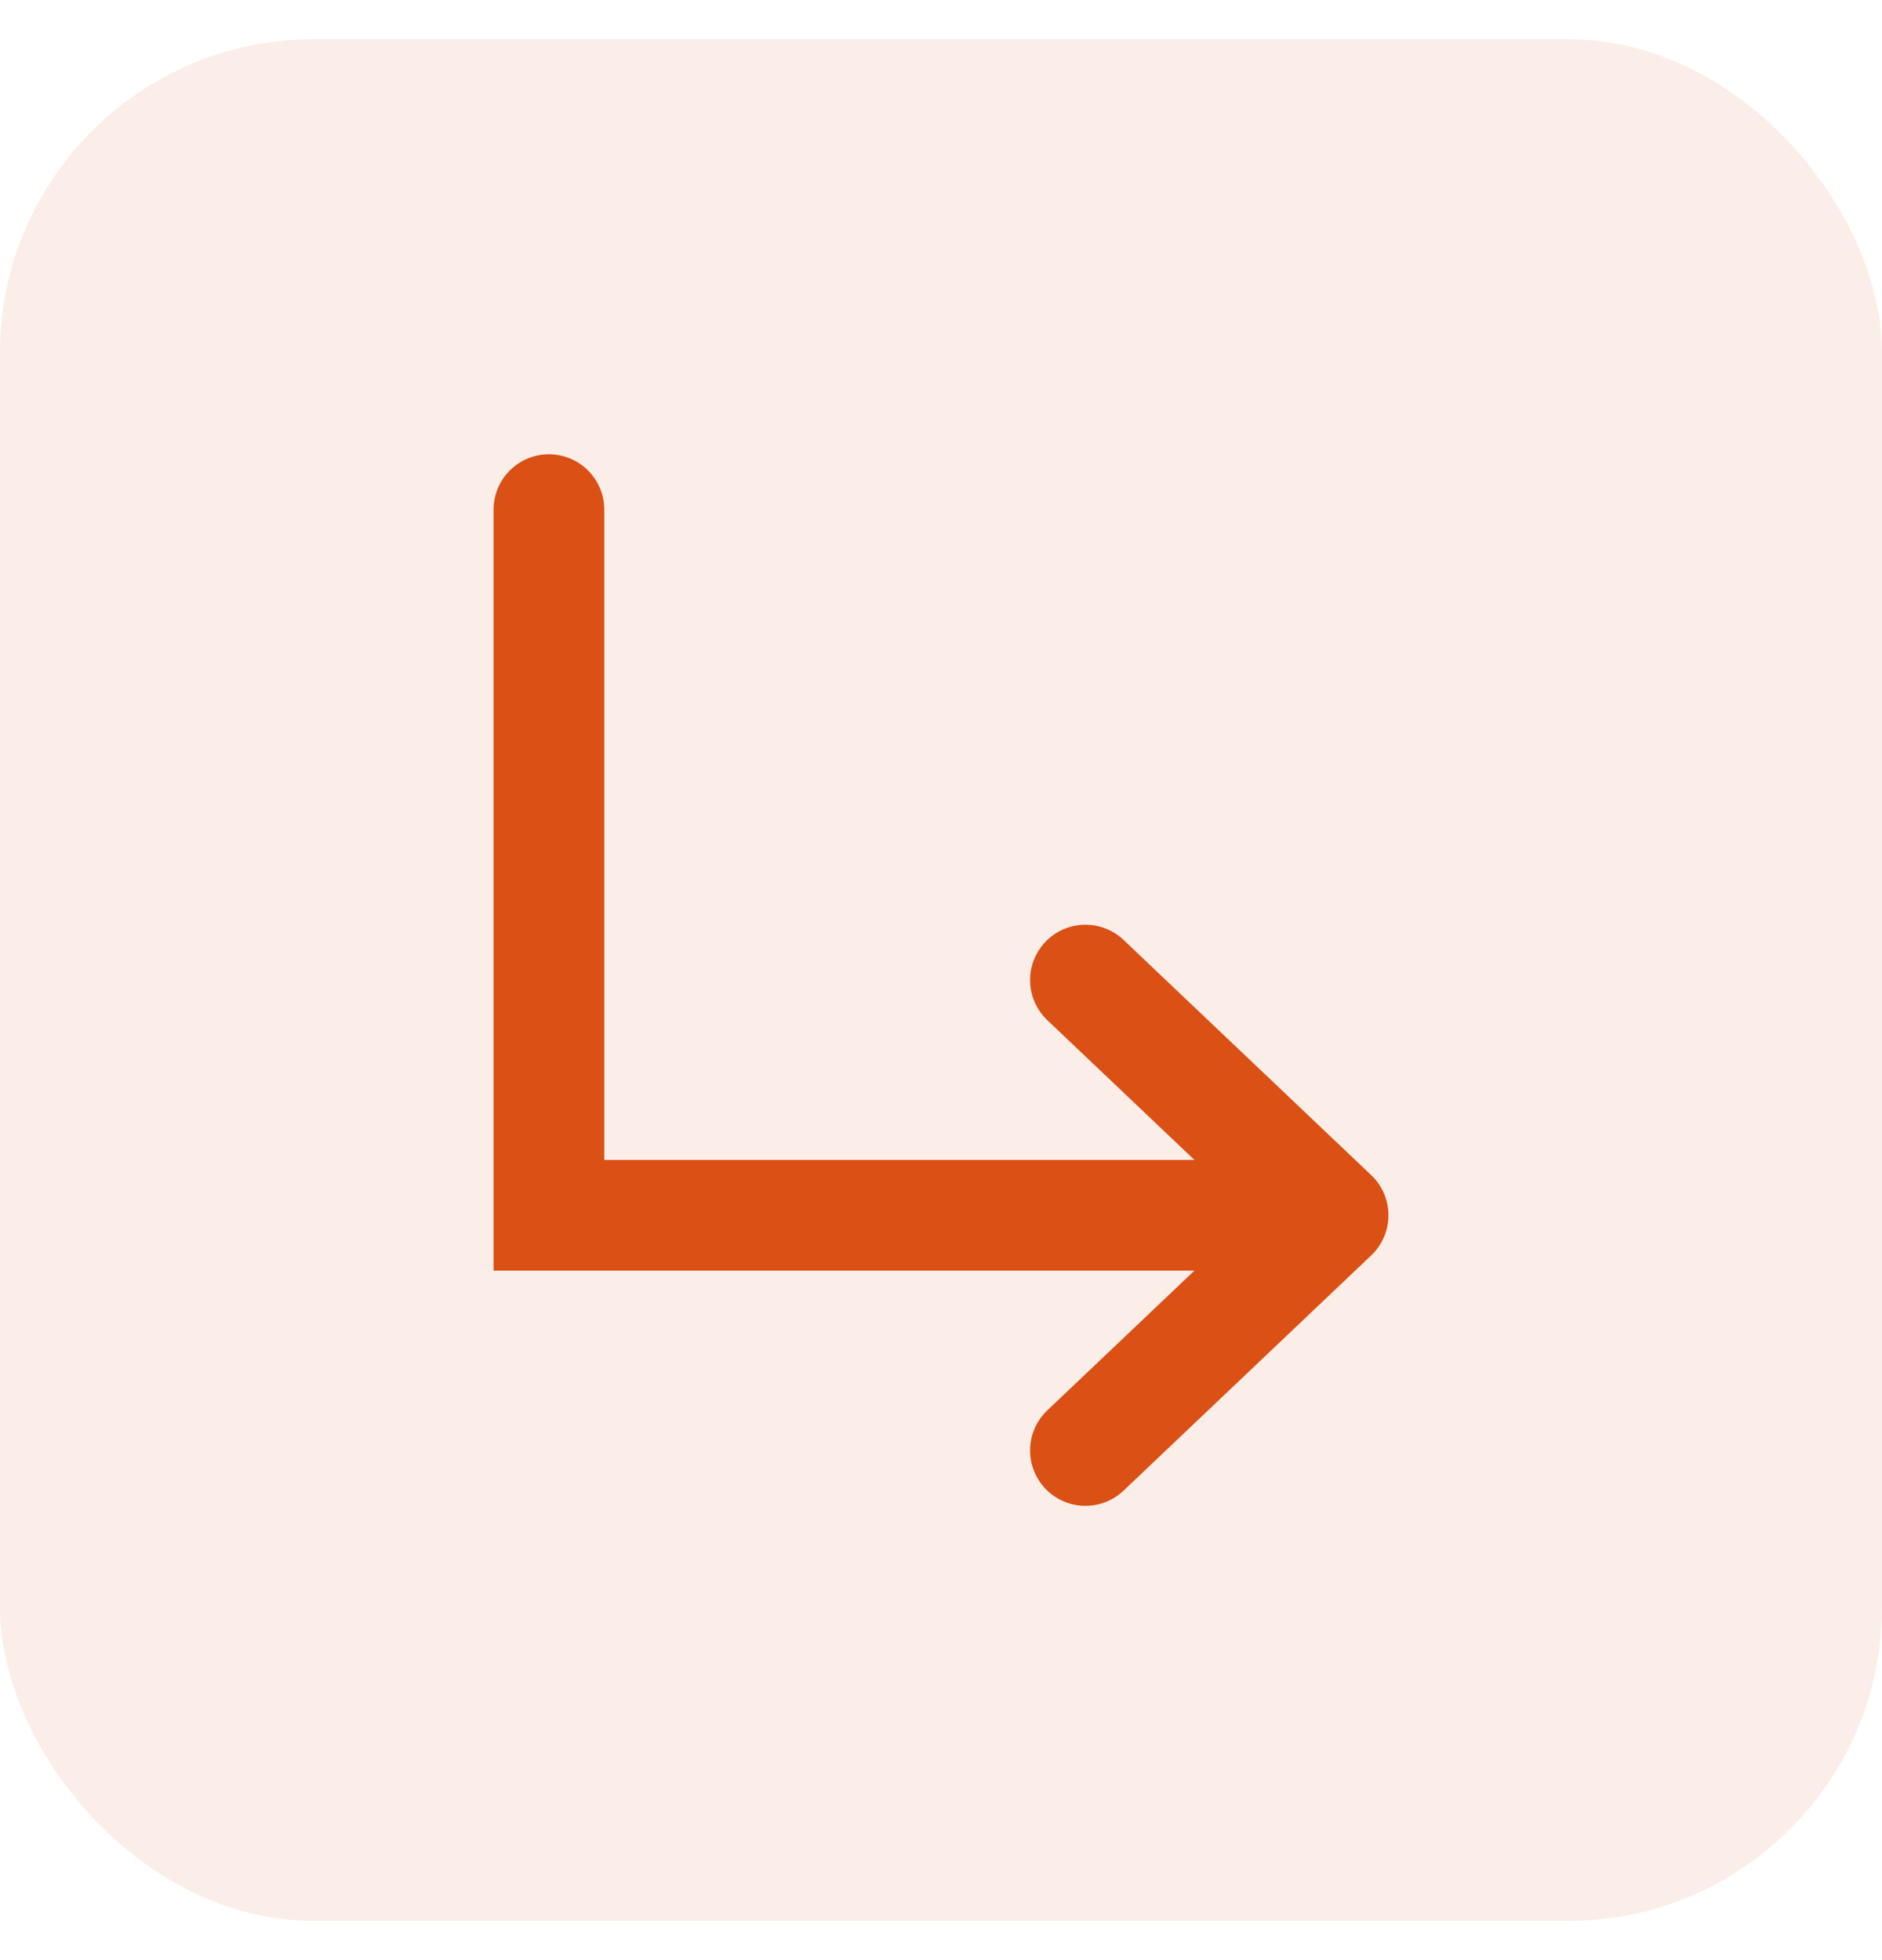
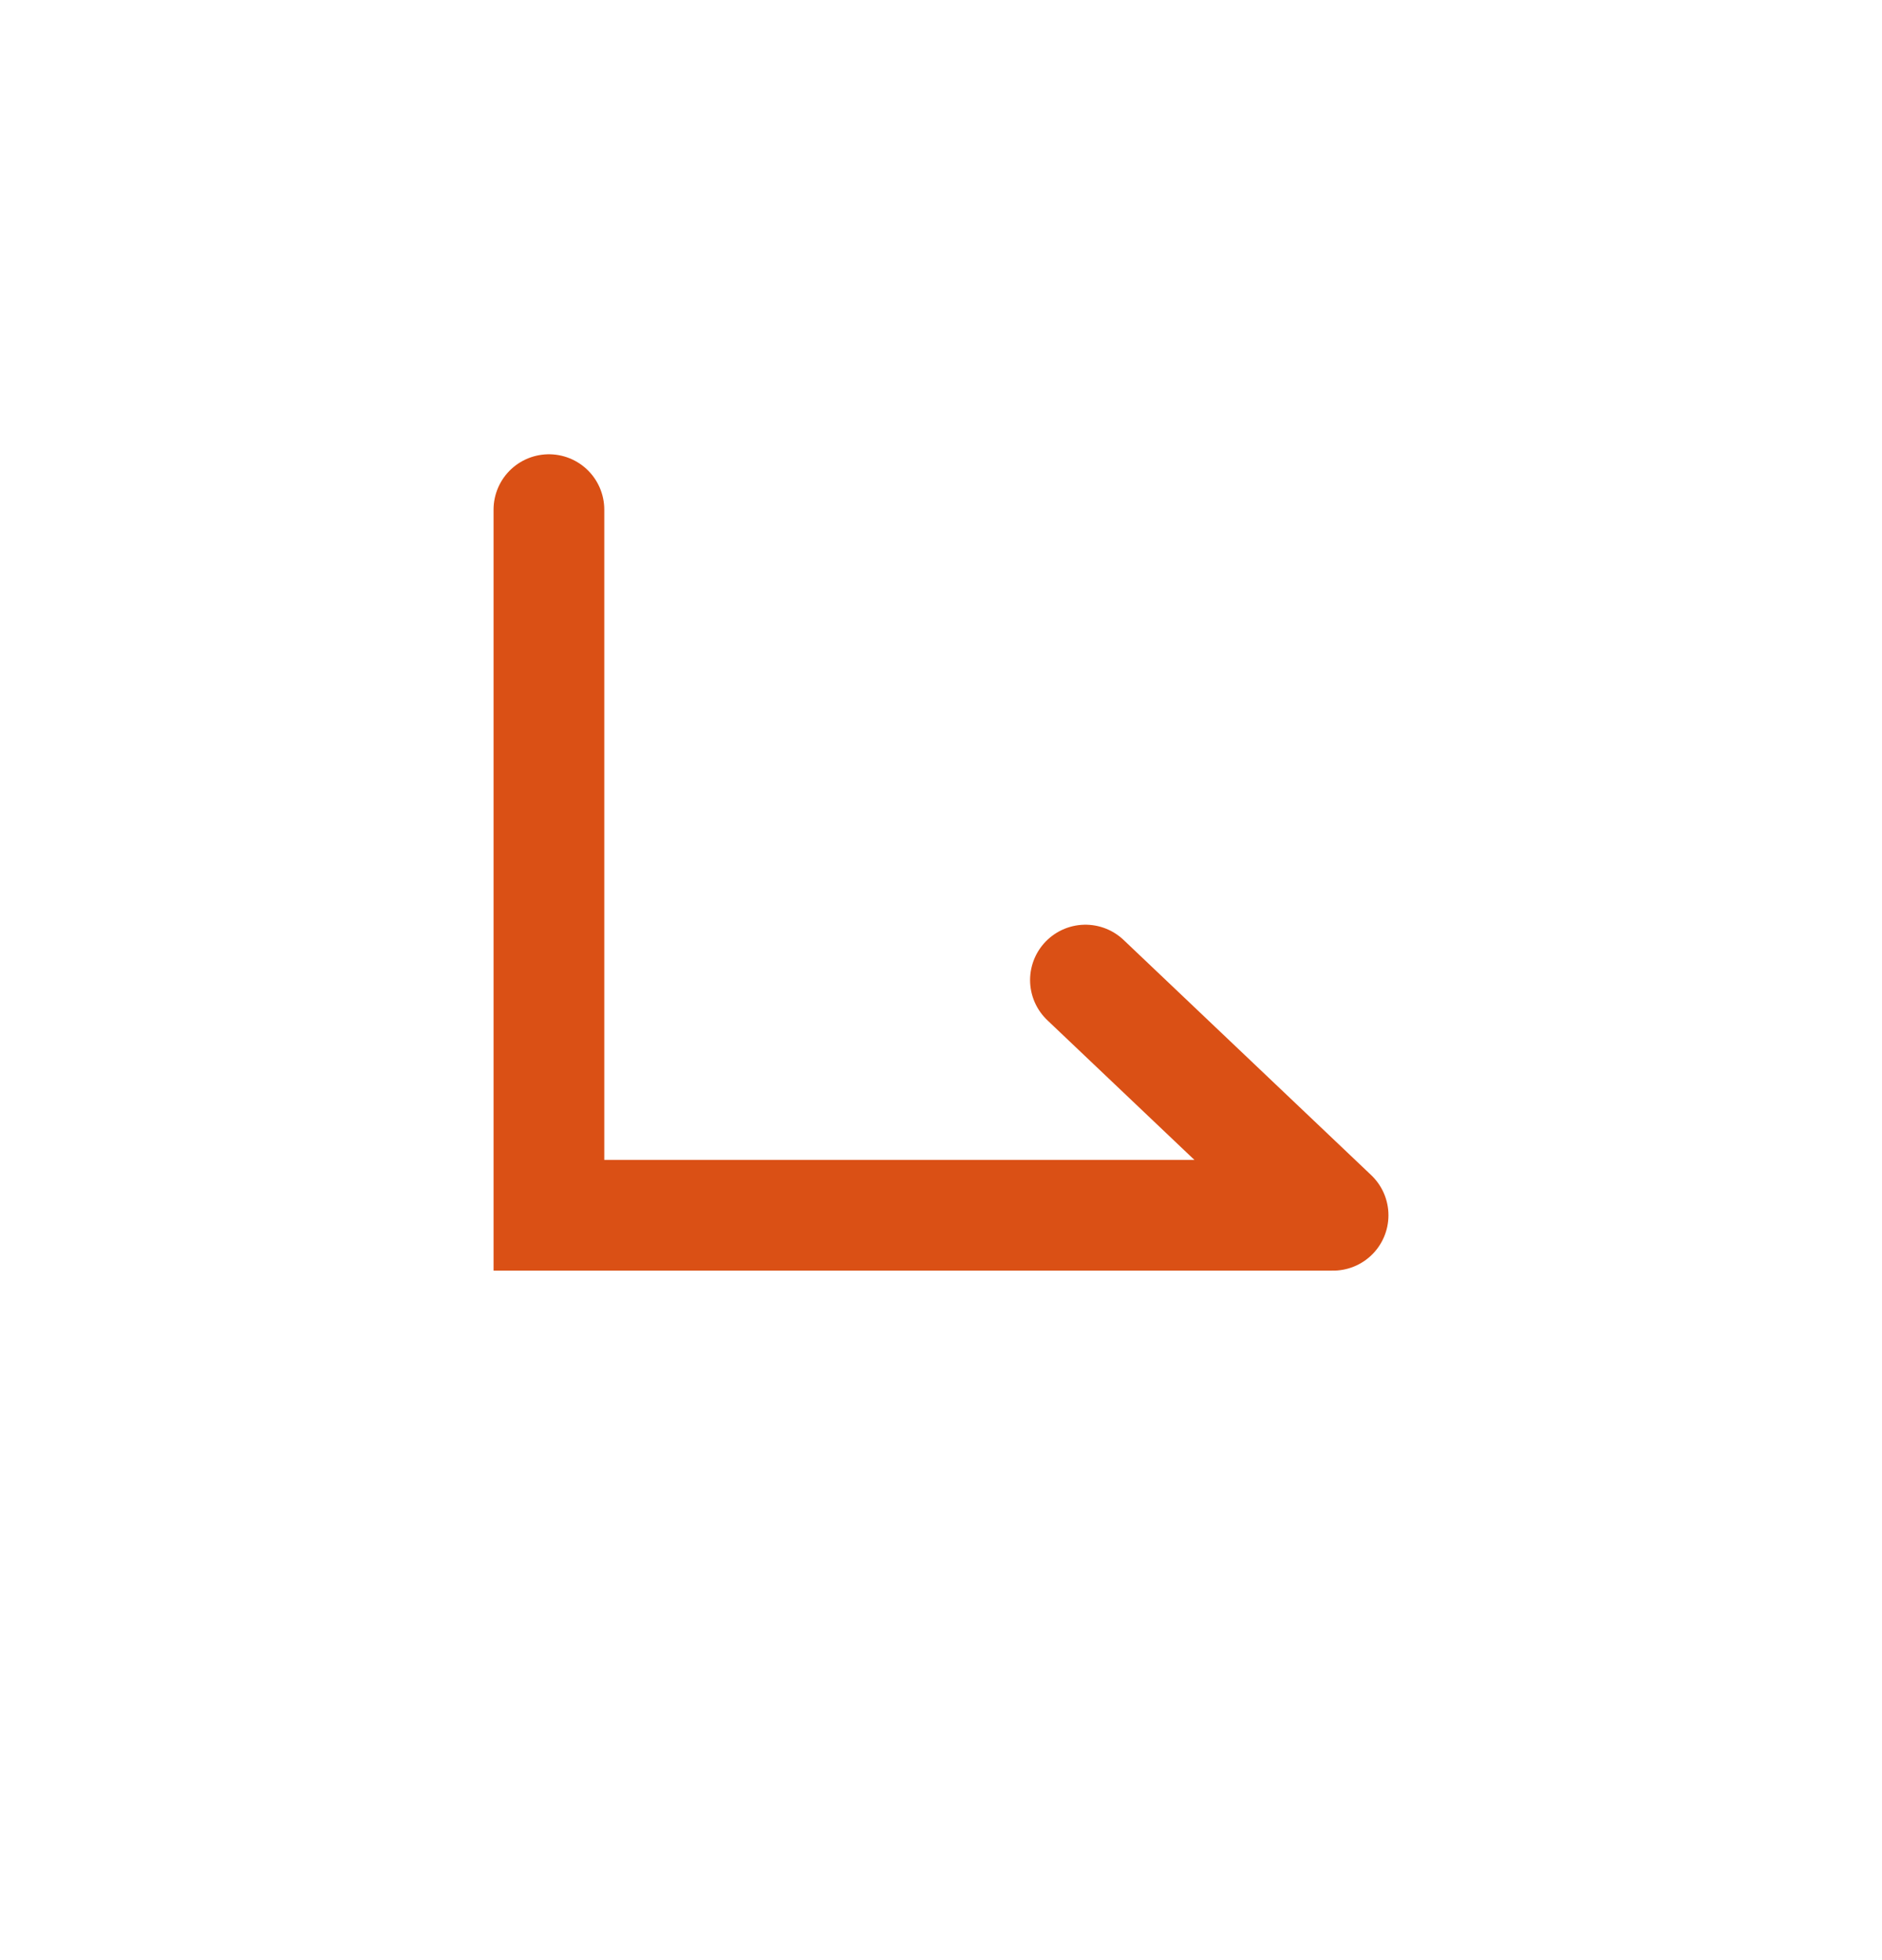
<svg xmlns="http://www.w3.org/2000/svg" width="24" height="25" viewBox="0 0 24 25" fill="none">
-   <rect y="0.5" width="24" height="24" rx="4" fill="#DA5015" fill-opacity="0.1" />
-   <path d="M7 6.5V15.5H17M17 15.5L13.842 12.5M17 15.5L13.842 18.5" stroke="#DA5015" stroke-width="1.412" stroke-linecap="round" />
+   <path d="M7 6.5V15.5H17M17 15.5L13.842 12.5M17 15.5" stroke="#DA5015" stroke-width="1.412" stroke-linecap="round" />
</svg>